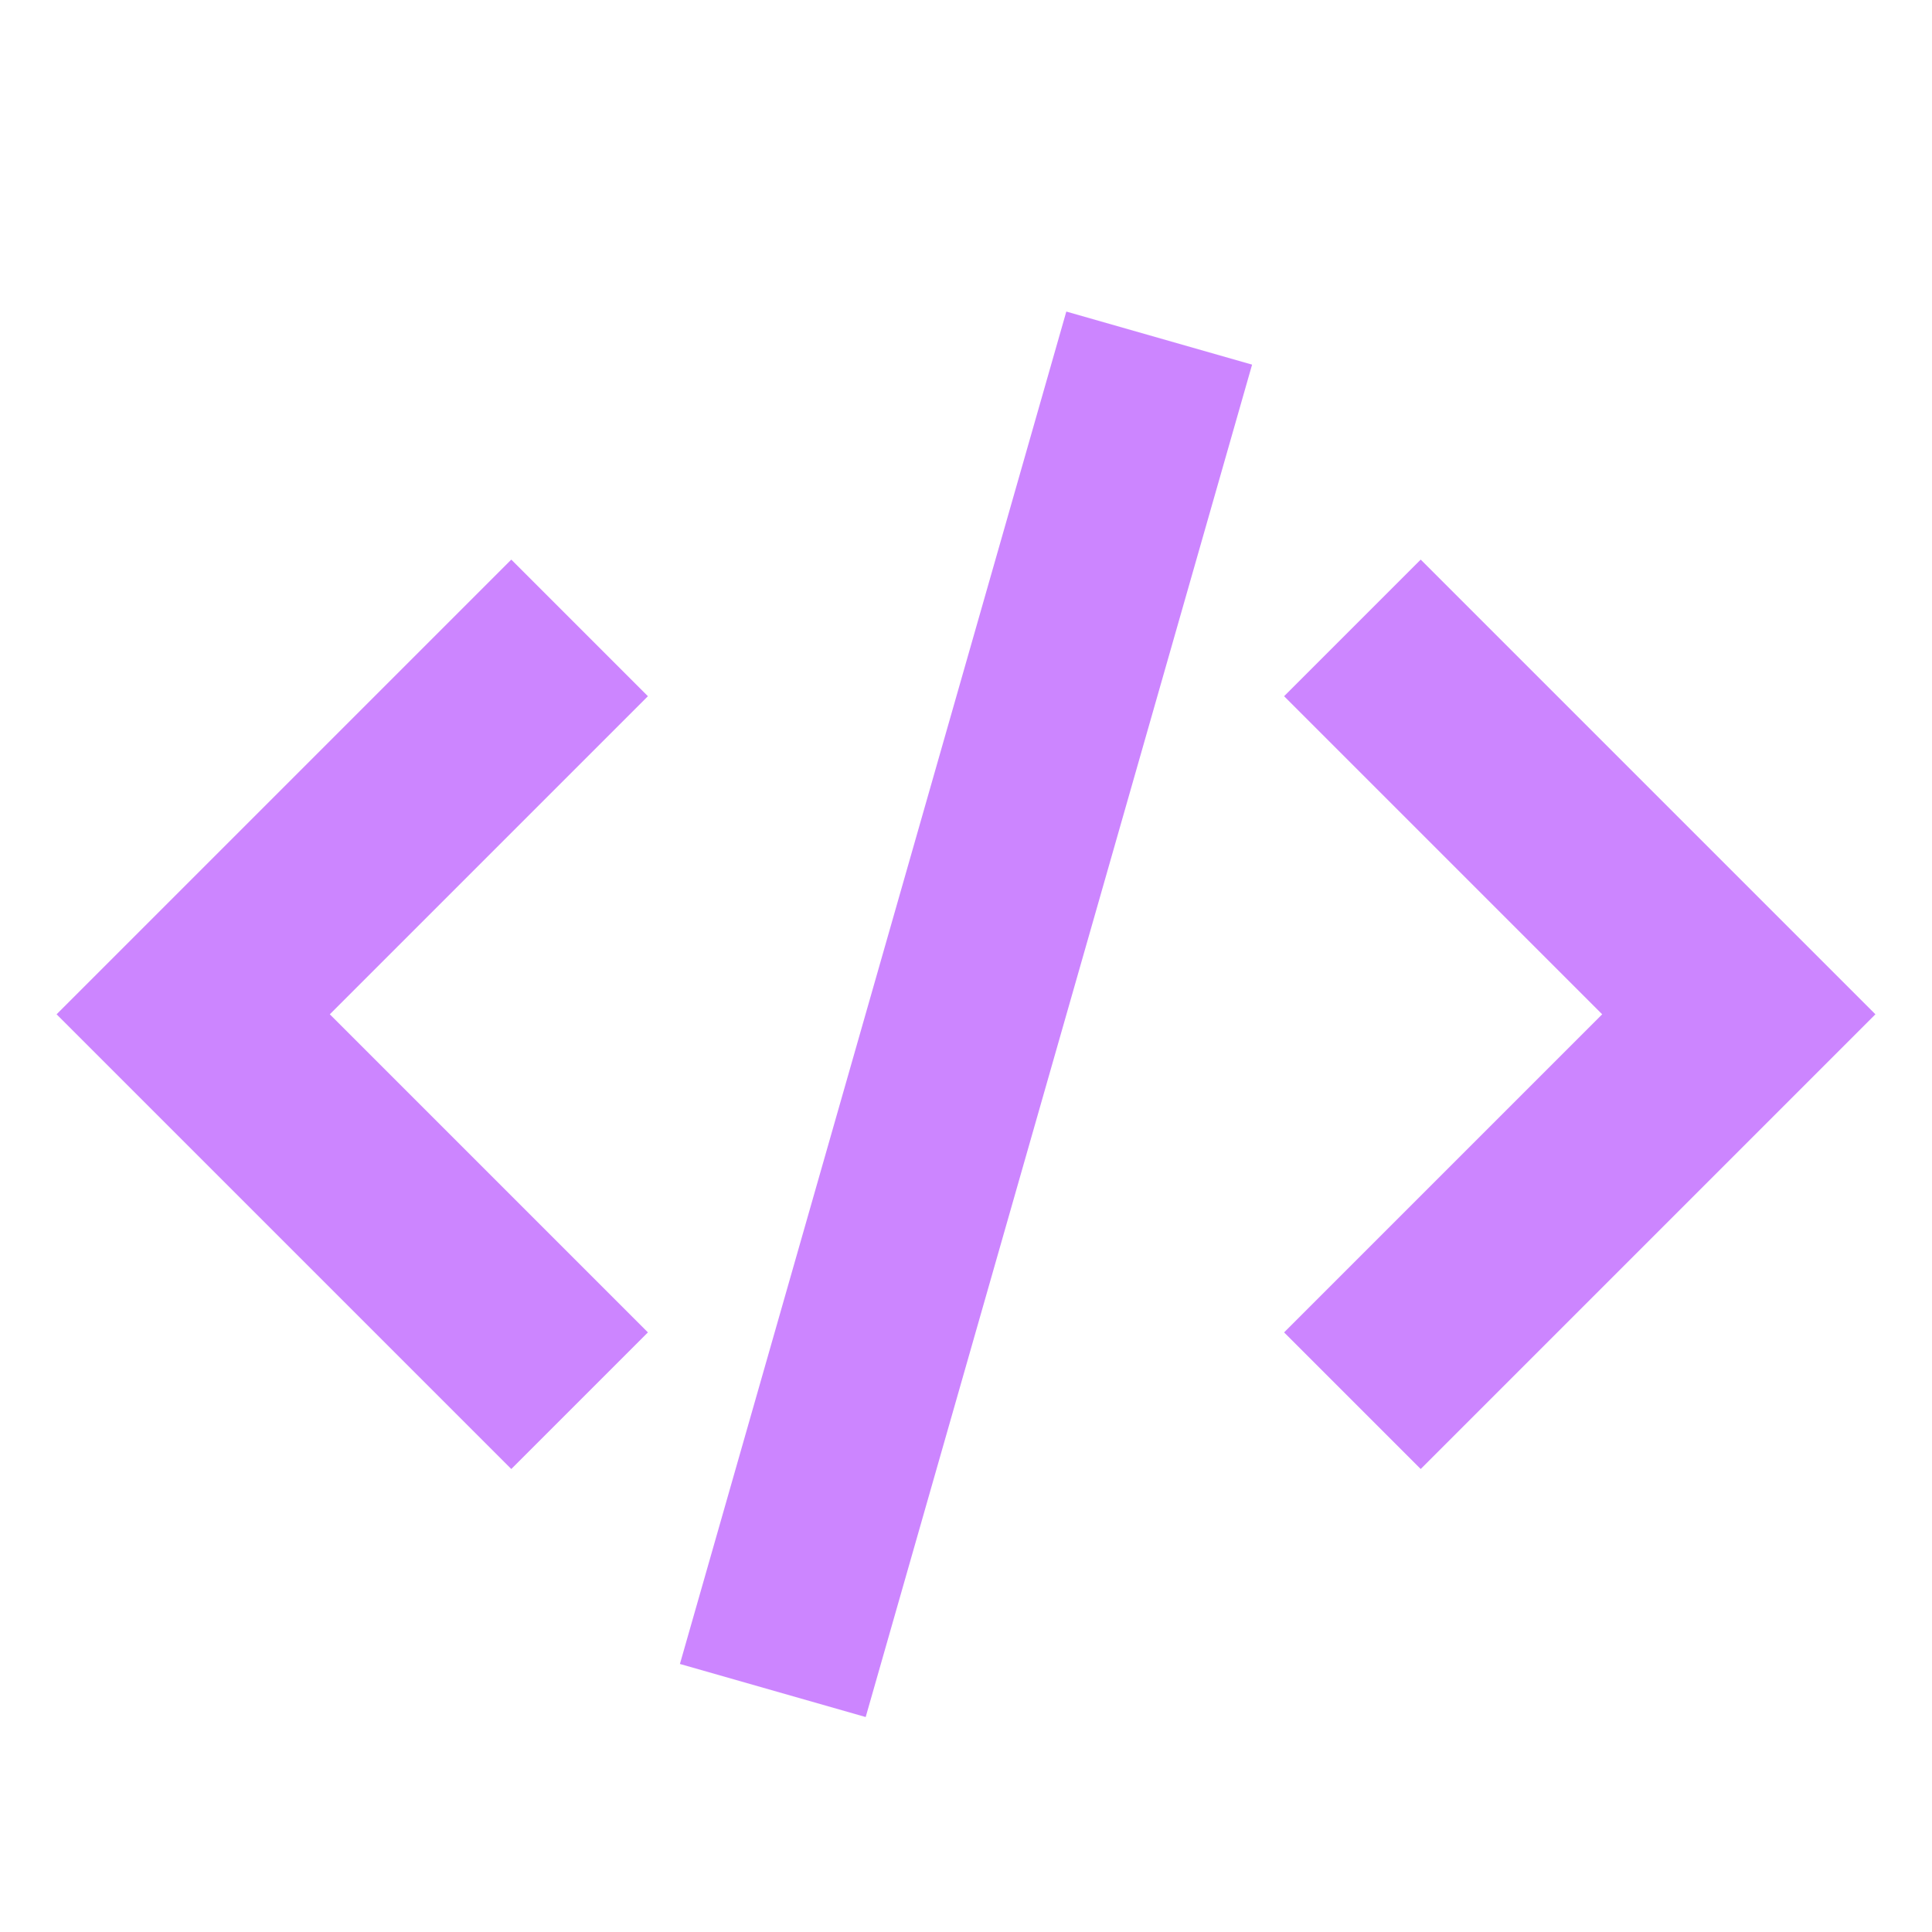
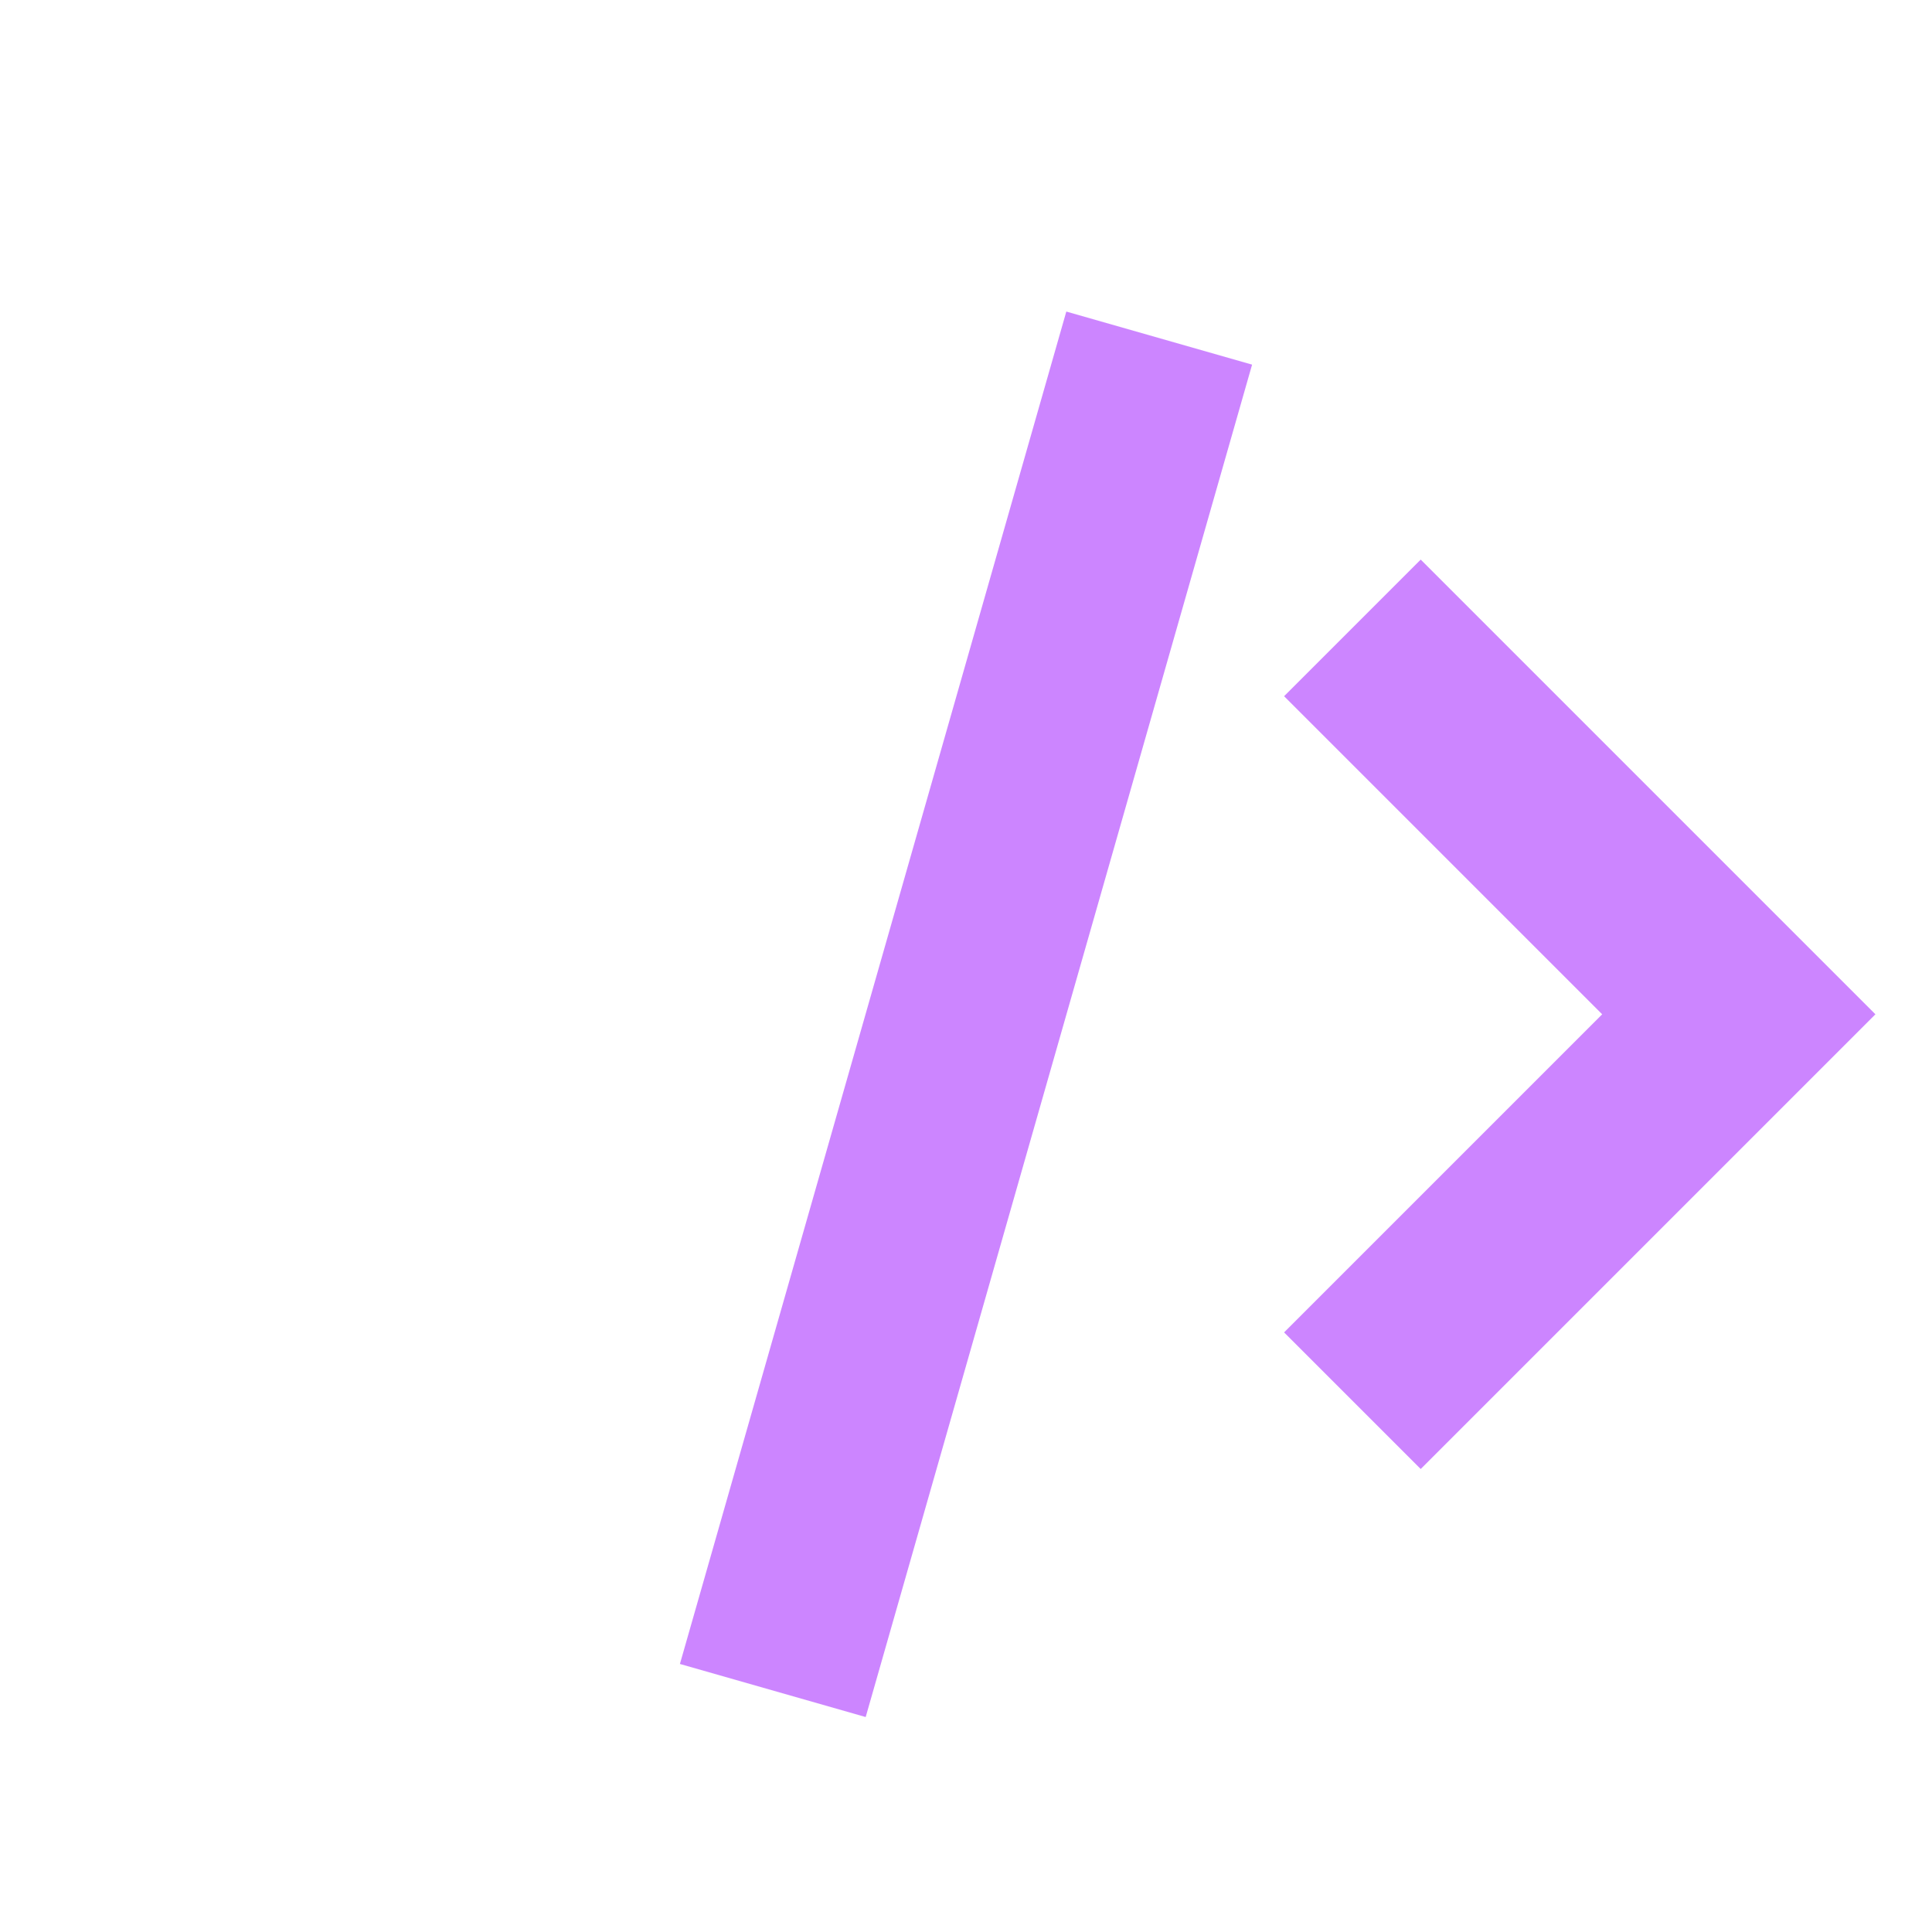
<svg xmlns="http://www.w3.org/2000/svg" width="20" height="20" viewBox="0 0 20 20" fill="none">
  <path d="M14 14.5L18 10.5L14 6.5" stroke="#CC85FF" stroke-width="2" />
-   <path d="M6 14.5L2 10.5L6 6.5" stroke="#CC85FF" stroke-width="2" />
  <path d="M12 3.5L8 17.5" stroke="#CC85FF" stroke-width="2" />
</svg>